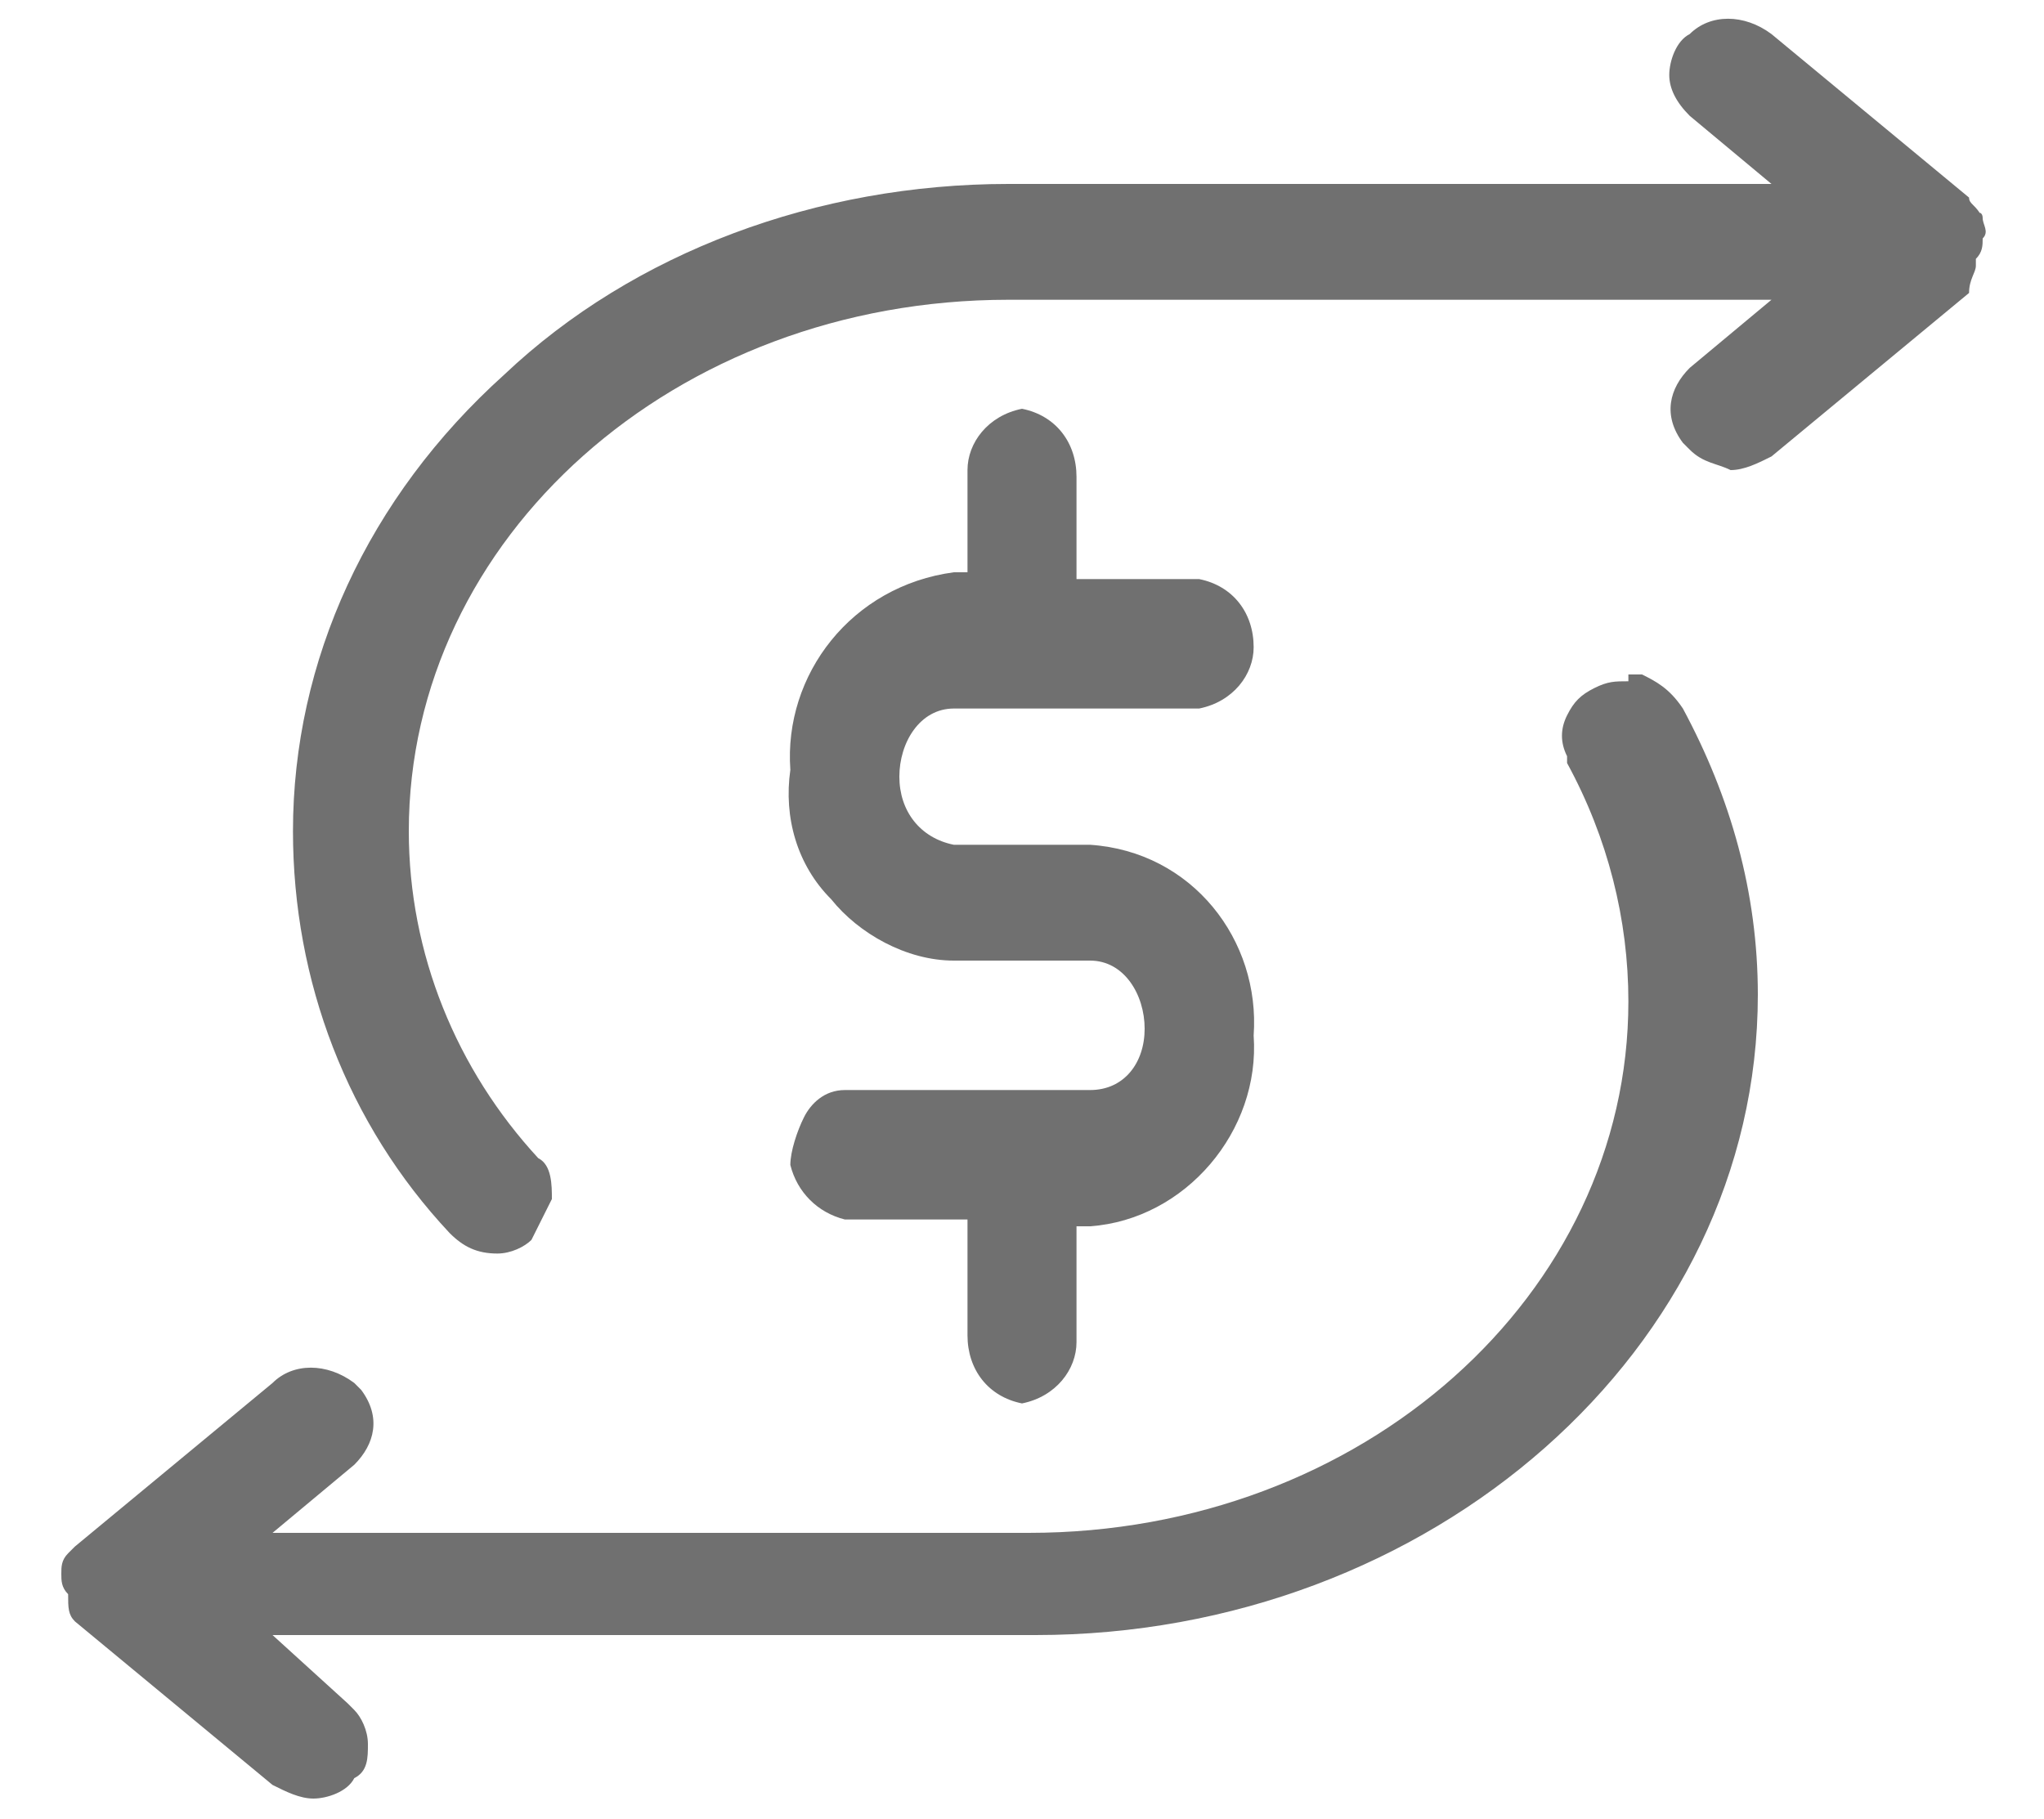
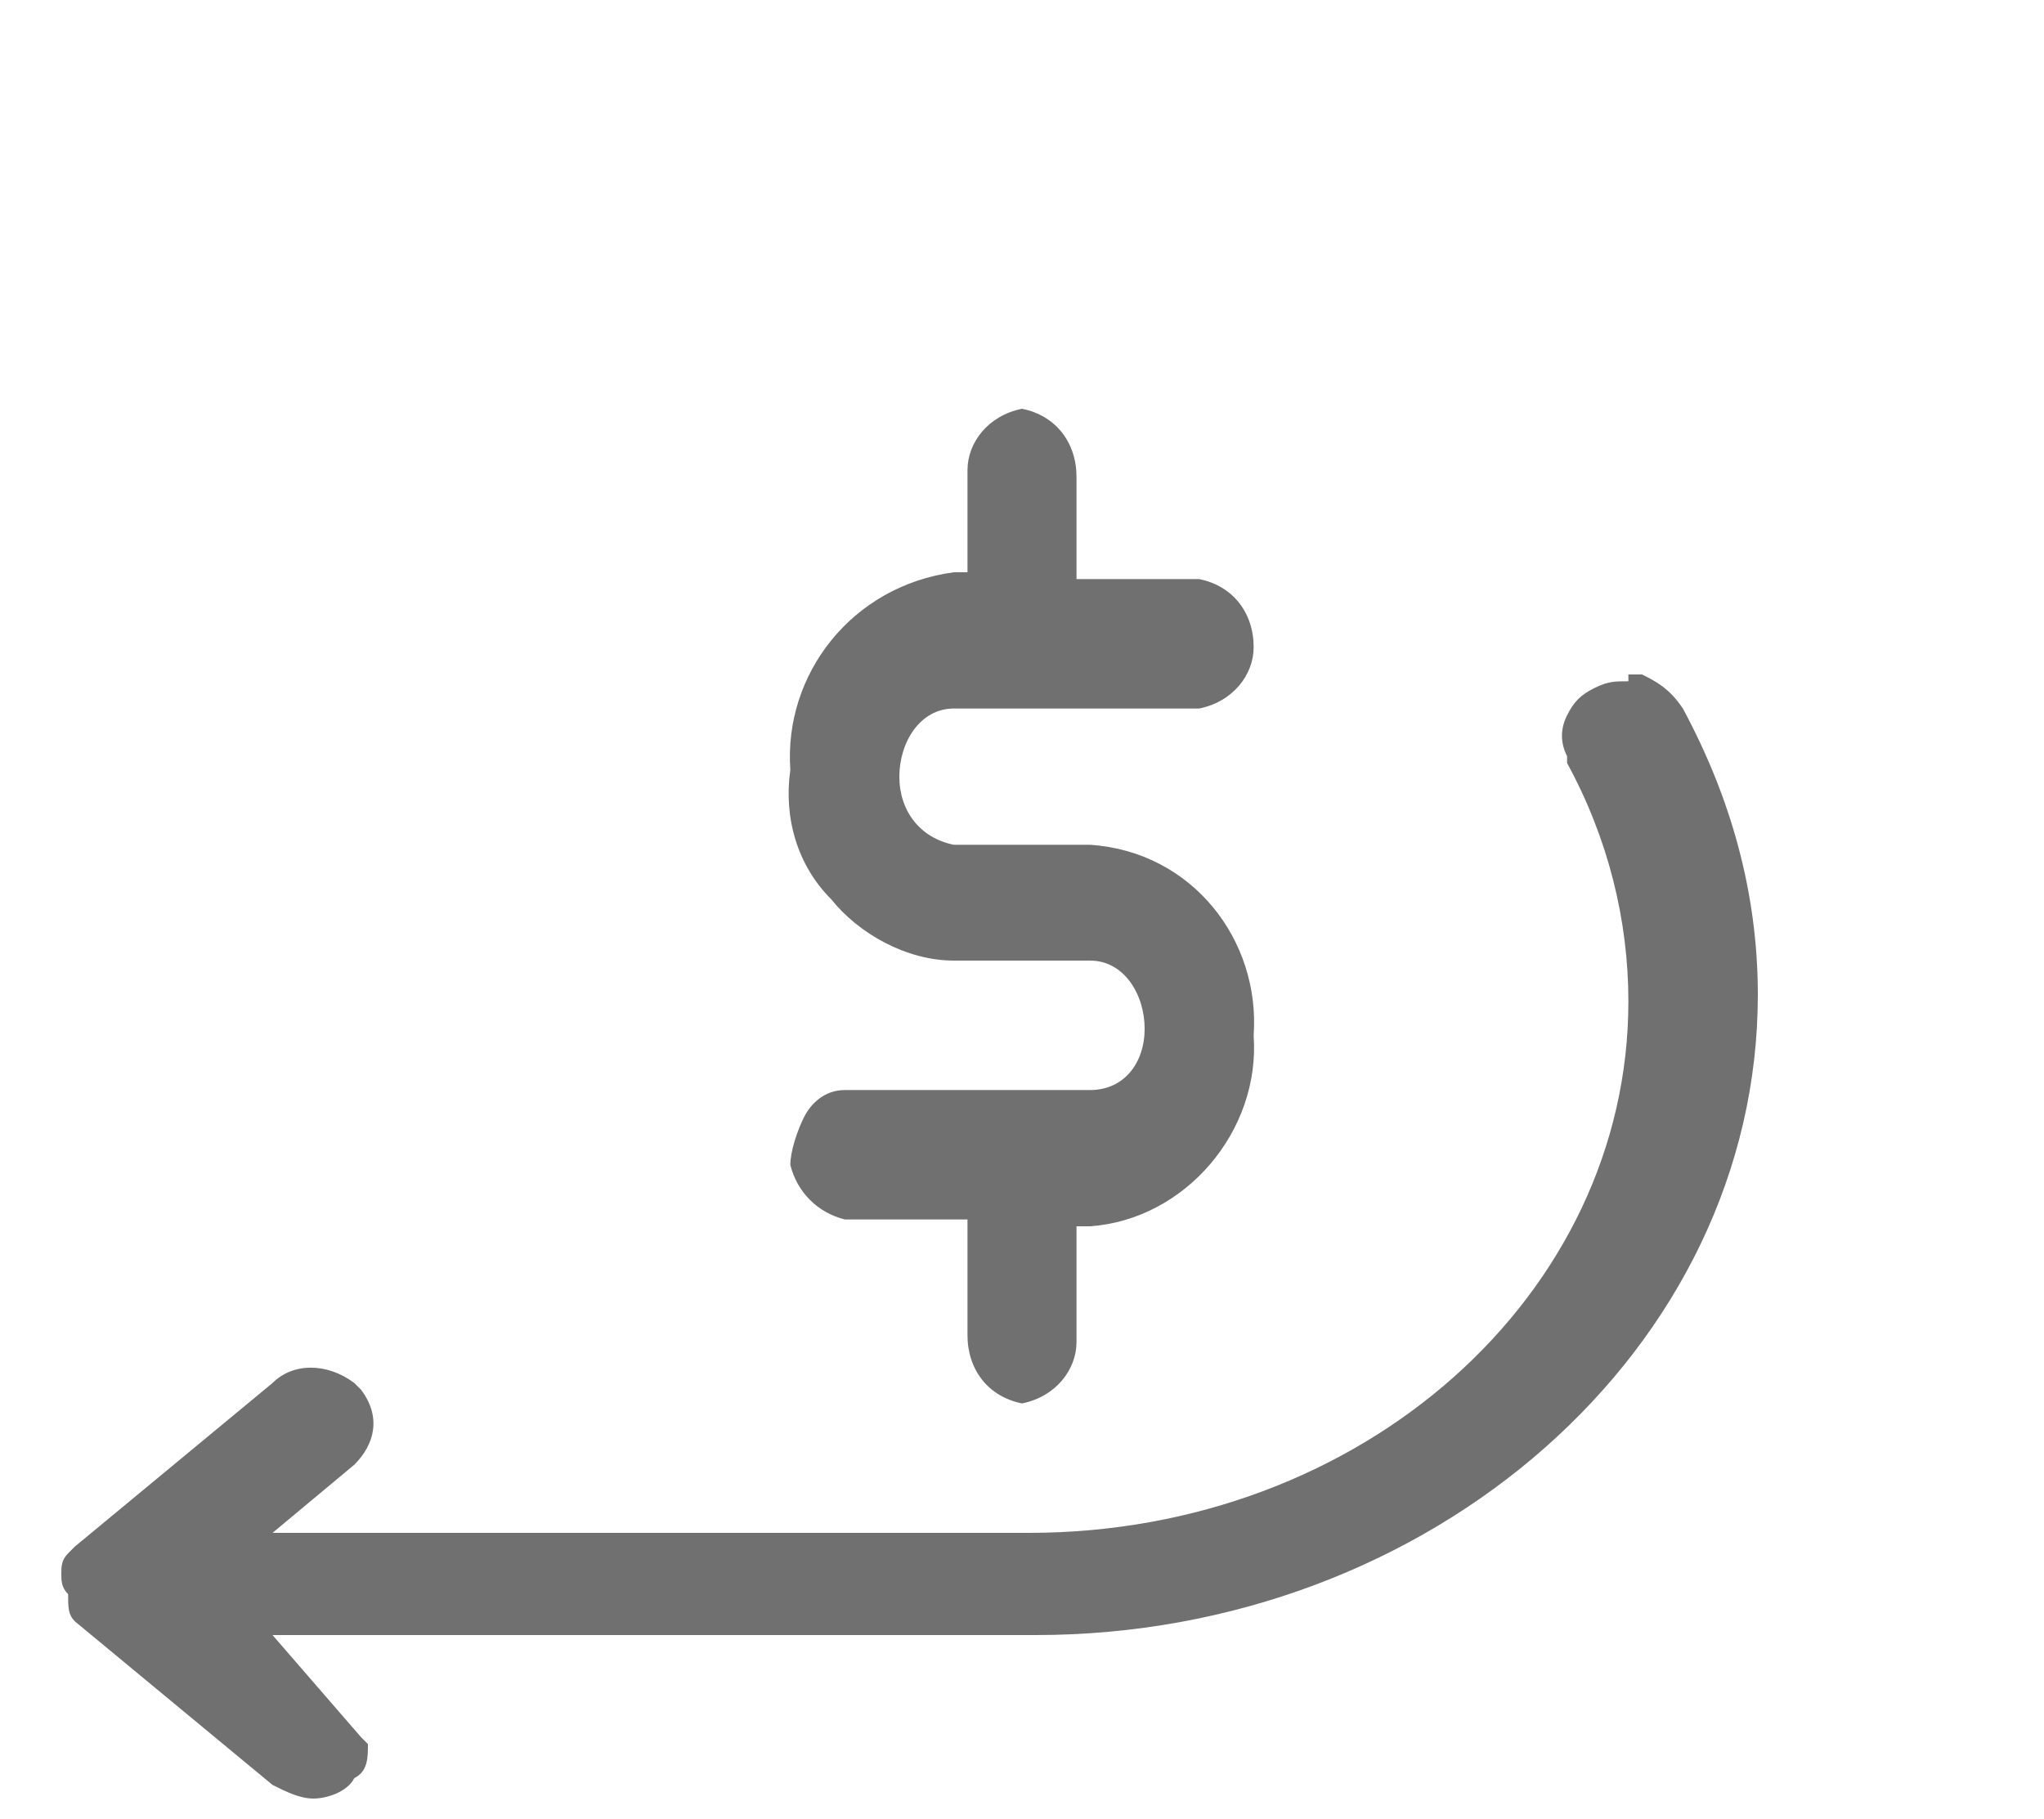
<svg xmlns="http://www.w3.org/2000/svg" version="1.1" id="icon-04" x="0px" y="0px" viewBox="0 0 30 26.7" style="enable-background:new 0 0 30 26.7;" xml:space="preserve">
  <style type="text/css">
	.st0{fill:#707070;}
</style>
  <g>
-     <path class="st0" d="M29.1,3.2C29.1,3.1,29,3.1,29.1,3.2L29.1,3.2C29,3,28.9,3,28.9,2.9L26,0.5c-0.4-0.3-0.9-0.3-1.2,0   c-0.2,0.1-0.3,0.4-0.3,0.6c0,0.2,0.1,0.4,0.3,0.6l1.2,1H14.8c0,0,0,0,0,0c-2.8,0-5.5,1-7.4,2.8c-2,1.8-3.1,4.2-3.1,6.7   c0,2.2,0.8,4.3,2.3,5.9c0.2,0.2,0.4,0.3,0.7,0.3c0,0,0,0,0,0c0.2,0,0.4-0.1,0.5-0.2C7.9,18,8,17.8,8.1,17.6c0-0.2,0-0.5-0.2-0.6   c-1.2-1.3-1.9-3-1.9-4.8c0-4.3,3.9-7.8,8.8-7.8H26l-1.2,1c-0.3,0.3-0.4,0.7-0.1,1.1c0,0,0.1,0.1,0.1,0.1c0.2,0.2,0.4,0.2,0.6,0.3   c0.2,0,0.4-0.1,0.6-0.2l2.9-2.4C28.9,4.1,29,4,29,3.9l0,0c0,0,0,0,0-0.1c0.1-0.1,0.1-0.2,0.1-0.3C29.2,3.4,29.1,3.3,29.1,3.2z" />
-     <path class="st0" d="M24.1,9.9l-0.2,0l0,0.1c-0.2,0-0.3,0-0.5,0.1c-0.2,0.1-0.3,0.2-0.4,0.4c-0.1,0.2-0.1,0.4,0,0.6   c0,0,0,0.1,0,0.1c0.6,1.1,0.9,2.3,0.9,3.5c0,4.3-3.9,7.8-8.8,7.8H4l1.2-1c0.3-0.3,0.4-0.7,0.1-1.1c0,0-0.1-0.1-0.1-0.1   c-0.4-0.3-0.9-0.3-1.2,0l-2.9,2.4C1.1,22.7,1,22.8,1,22.8l0,0c-0.1,0.1-0.1,0.2-0.1,0.3c0,0.1,0,0.2,0.1,0.3   C1,23.6,1,23.7,1.1,23.8L4,26.2c0.2,0.1,0.4,0.2,0.6,0.2c0,0,0,0,0,0c0.2,0,0.5-0.1,0.6-0.3c0.2-0.1,0.2-0.3,0.2-0.5   c0-0.2-0.1-0.4-0.2-0.5c0,0-0.1-0.1-0.1-0.1L4,24h11.2c5.8,0,10.6-4.2,10.6-9.4c0-1.5-0.4-2.9-1.1-4.2C24.5,10.1,24.3,10,24.1,9.9z   " />
+     <path class="st0" d="M24.1,9.9l-0.2,0l0,0.1c-0.2,0-0.3,0-0.5,0.1c-0.2,0.1-0.3,0.2-0.4,0.4c-0.1,0.2-0.1,0.4,0,0.6   c0,0,0,0.1,0,0.1c0.6,1.1,0.9,2.3,0.9,3.5c0,4.3-3.9,7.8-8.8,7.8H4l1.2-1c0.3-0.3,0.4-0.7,0.1-1.1c0,0-0.1-0.1-0.1-0.1   c-0.4-0.3-0.9-0.3-1.2,0l-2.9,2.4C1.1,22.7,1,22.8,1,22.8l0,0c-0.1,0.1-0.1,0.2-0.1,0.3c0,0.1,0,0.2,0.1,0.3   C1,23.6,1,23.7,1.1,23.8L4,26.2c0.2,0.1,0.4,0.2,0.6,0.2c0,0,0,0,0,0c0.2,0,0.5-0.1,0.6-0.3c0.2-0.1,0.2-0.3,0.2-0.5   c0,0-0.1-0.1-0.1-0.1L4,24h11.2c5.8,0,10.6-4.2,10.6-9.4c0-1.5-0.4-2.9-1.1-4.2C24.5,10.1,24.3,10,24.1,9.9z   " />
    <path class="st0" d="M14,10.4l3.6,0c0.5-0.1,0.8-0.5,0.8-0.9c0-0.5-0.3-0.9-0.8-1h-1.8l0-1.5c0-0.5-0.3-0.9-0.8-1   c-0.5,0.1-0.8,0.5-0.8,0.9v1.5l-0.2,0c-1.5,0.2-2.5,1.5-2.4,2.9c-0.1,0.7,0.1,1.4,0.6,1.9c0.4,0.5,1.1,0.9,1.8,0.9l0,0l2,0   c0.5,0,0.8,0.5,0.8,1c0,0.5-0.3,0.9-0.8,0.9l-3.6,0c-0.3,0-0.5,0.2-0.6,0.4c-0.1,0.2-0.2,0.5-0.2,0.7c0.1,0.4,0.4,0.7,0.8,0.8h1.8   l0,1.7c0,0.5,0.3,0.9,0.8,1c0.5-0.1,0.8-0.5,0.8-0.9v-1.7H16c1.4-0.1,2.5-1.4,2.4-2.8c0.1-1.4-0.9-2.7-2.4-2.8l-2,0   c-0.5-0.1-0.8-0.5-0.8-1C13.2,10.9,13.5,10.4,14,10.4z" />
  </g>
</svg>